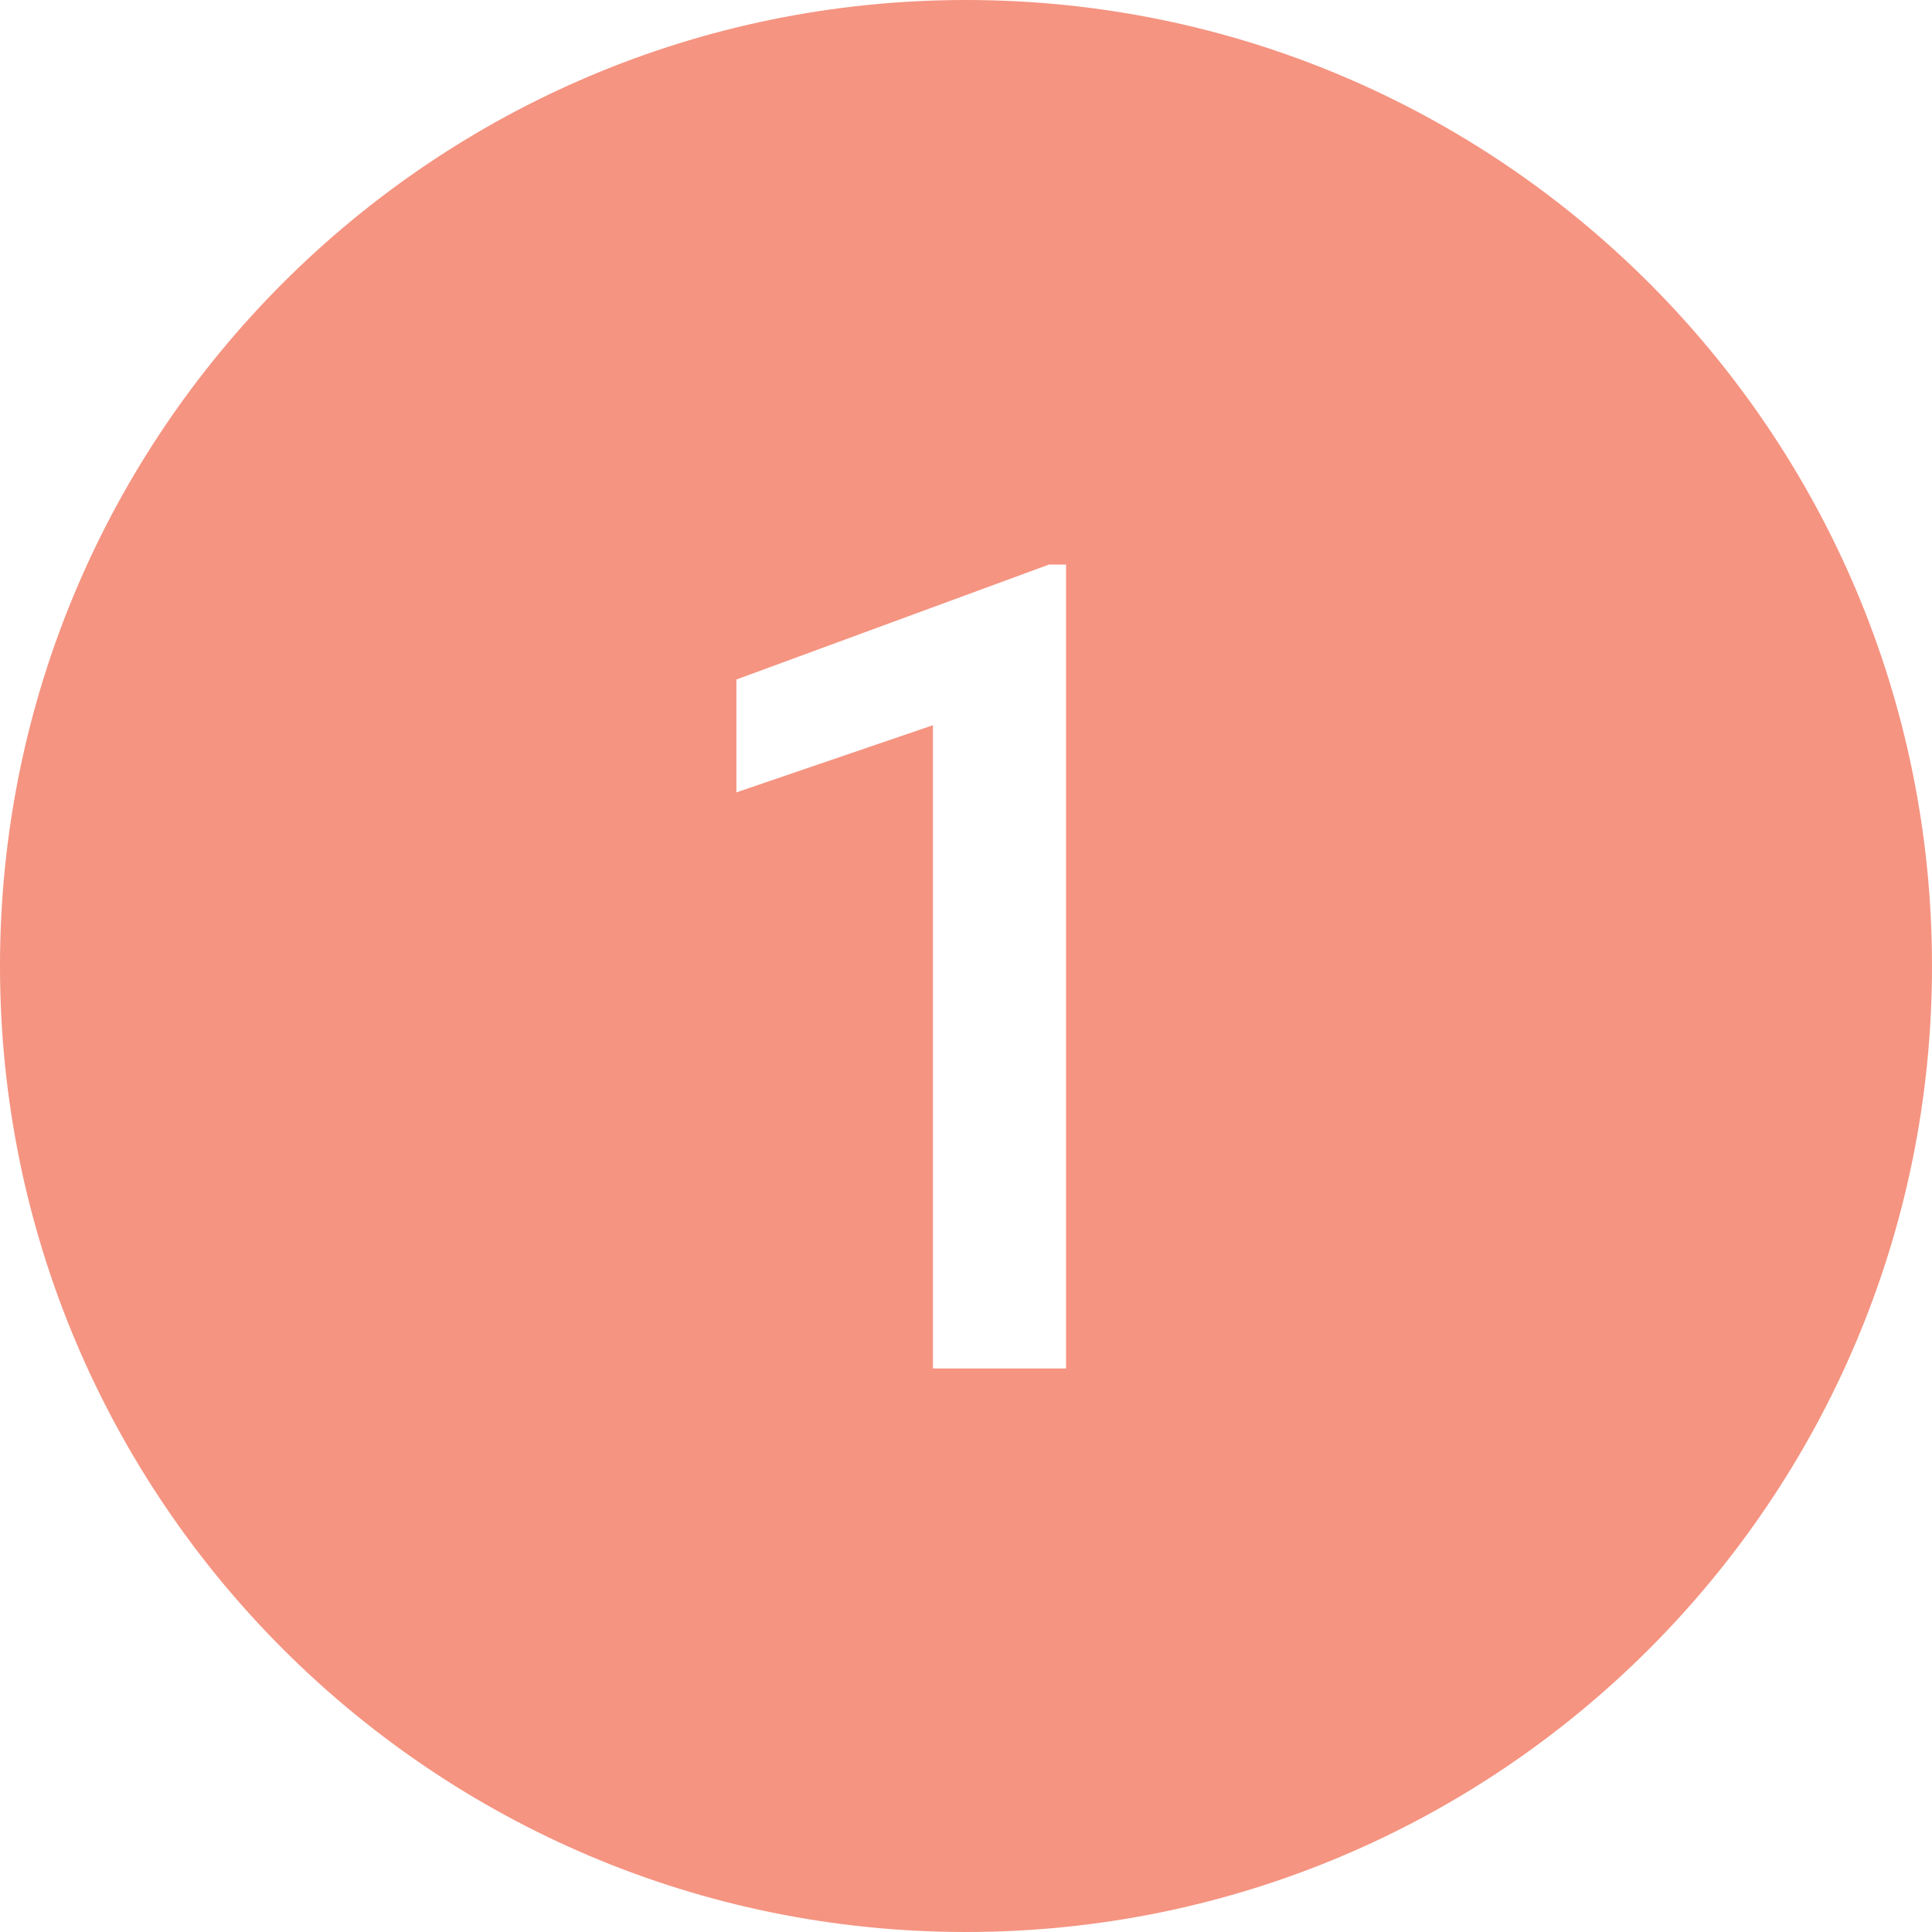
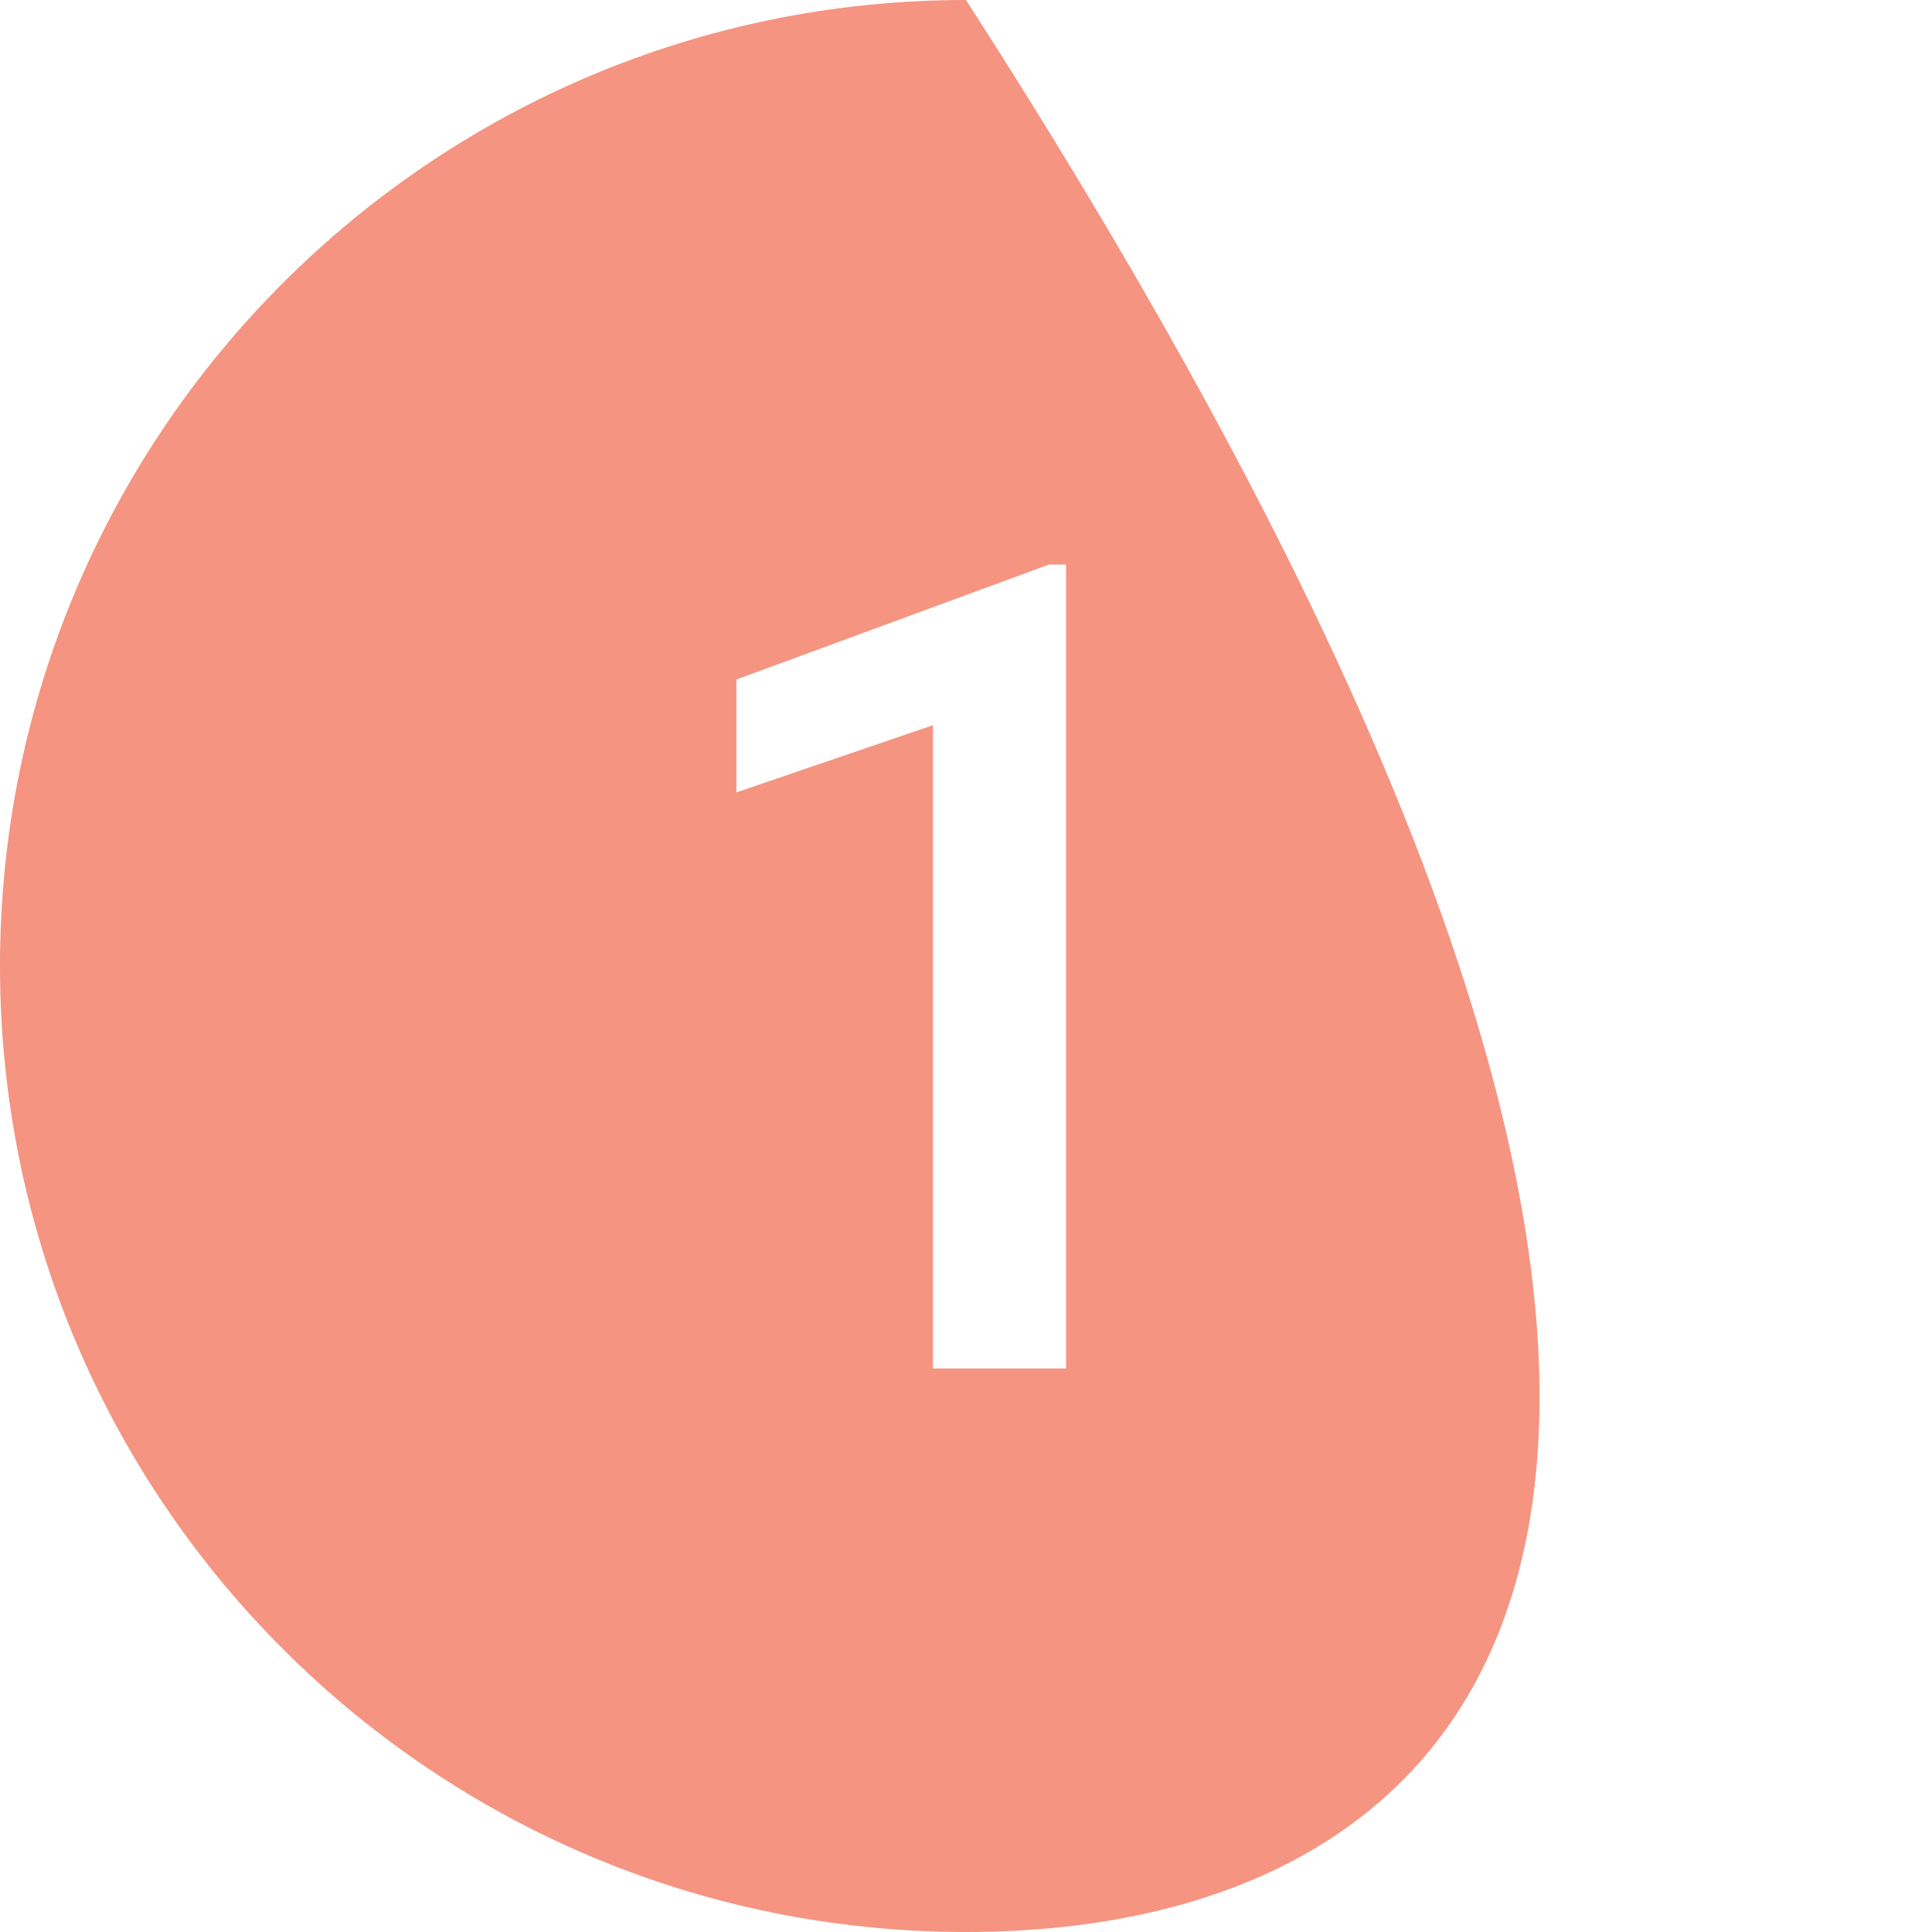
<svg xmlns="http://www.w3.org/2000/svg" width="24px" height="24px" viewBox="0 0 24 24" version="1.1">
  <title>形状结合</title>
  <desc>Created with Sketch.</desc>
  <g id="website" stroke="none" stroke-width="1" fill="none" fill-rule="evenodd" opacity="0.6">
    <g id="1.9-认证模块-Step2" transform="translate(-295, -220)" fill="#EE4D2D">
      <g id="new-toast备份" transform="translate(168, 72)">
        <g id="进度条" transform="translate(127, 148)">
          <g id="numberstep-with-description">
            <g id="step1">
-               <path d="M12,0 C18.627,0 24,5.373 24,12 C24,18.627 18.627,24 12,24 C5.373,24 0,18.627 0,12 C0,5.373 5.373,0 12,0 Z M13.243,7.013 L13.031,7.013 L9.148,8.441 L9.148,9.843 L11.589,9.009 L11.589,17 L13.243,17 L13.243,7.013 Z" id="形状结合" />
+               <path d="M12,0 C24,18.627 18.627,24 12,24 C5.373,24 0,18.627 0,12 C0,5.373 5.373,0 12,0 Z M13.243,7.013 L13.031,7.013 L9.148,8.441 L9.148,9.843 L11.589,9.009 L11.589,17 L13.243,17 L13.243,7.013 Z" id="形状结合" />
            </g>
          </g>
        </g>
      </g>
    </g>
  </g>
</svg>